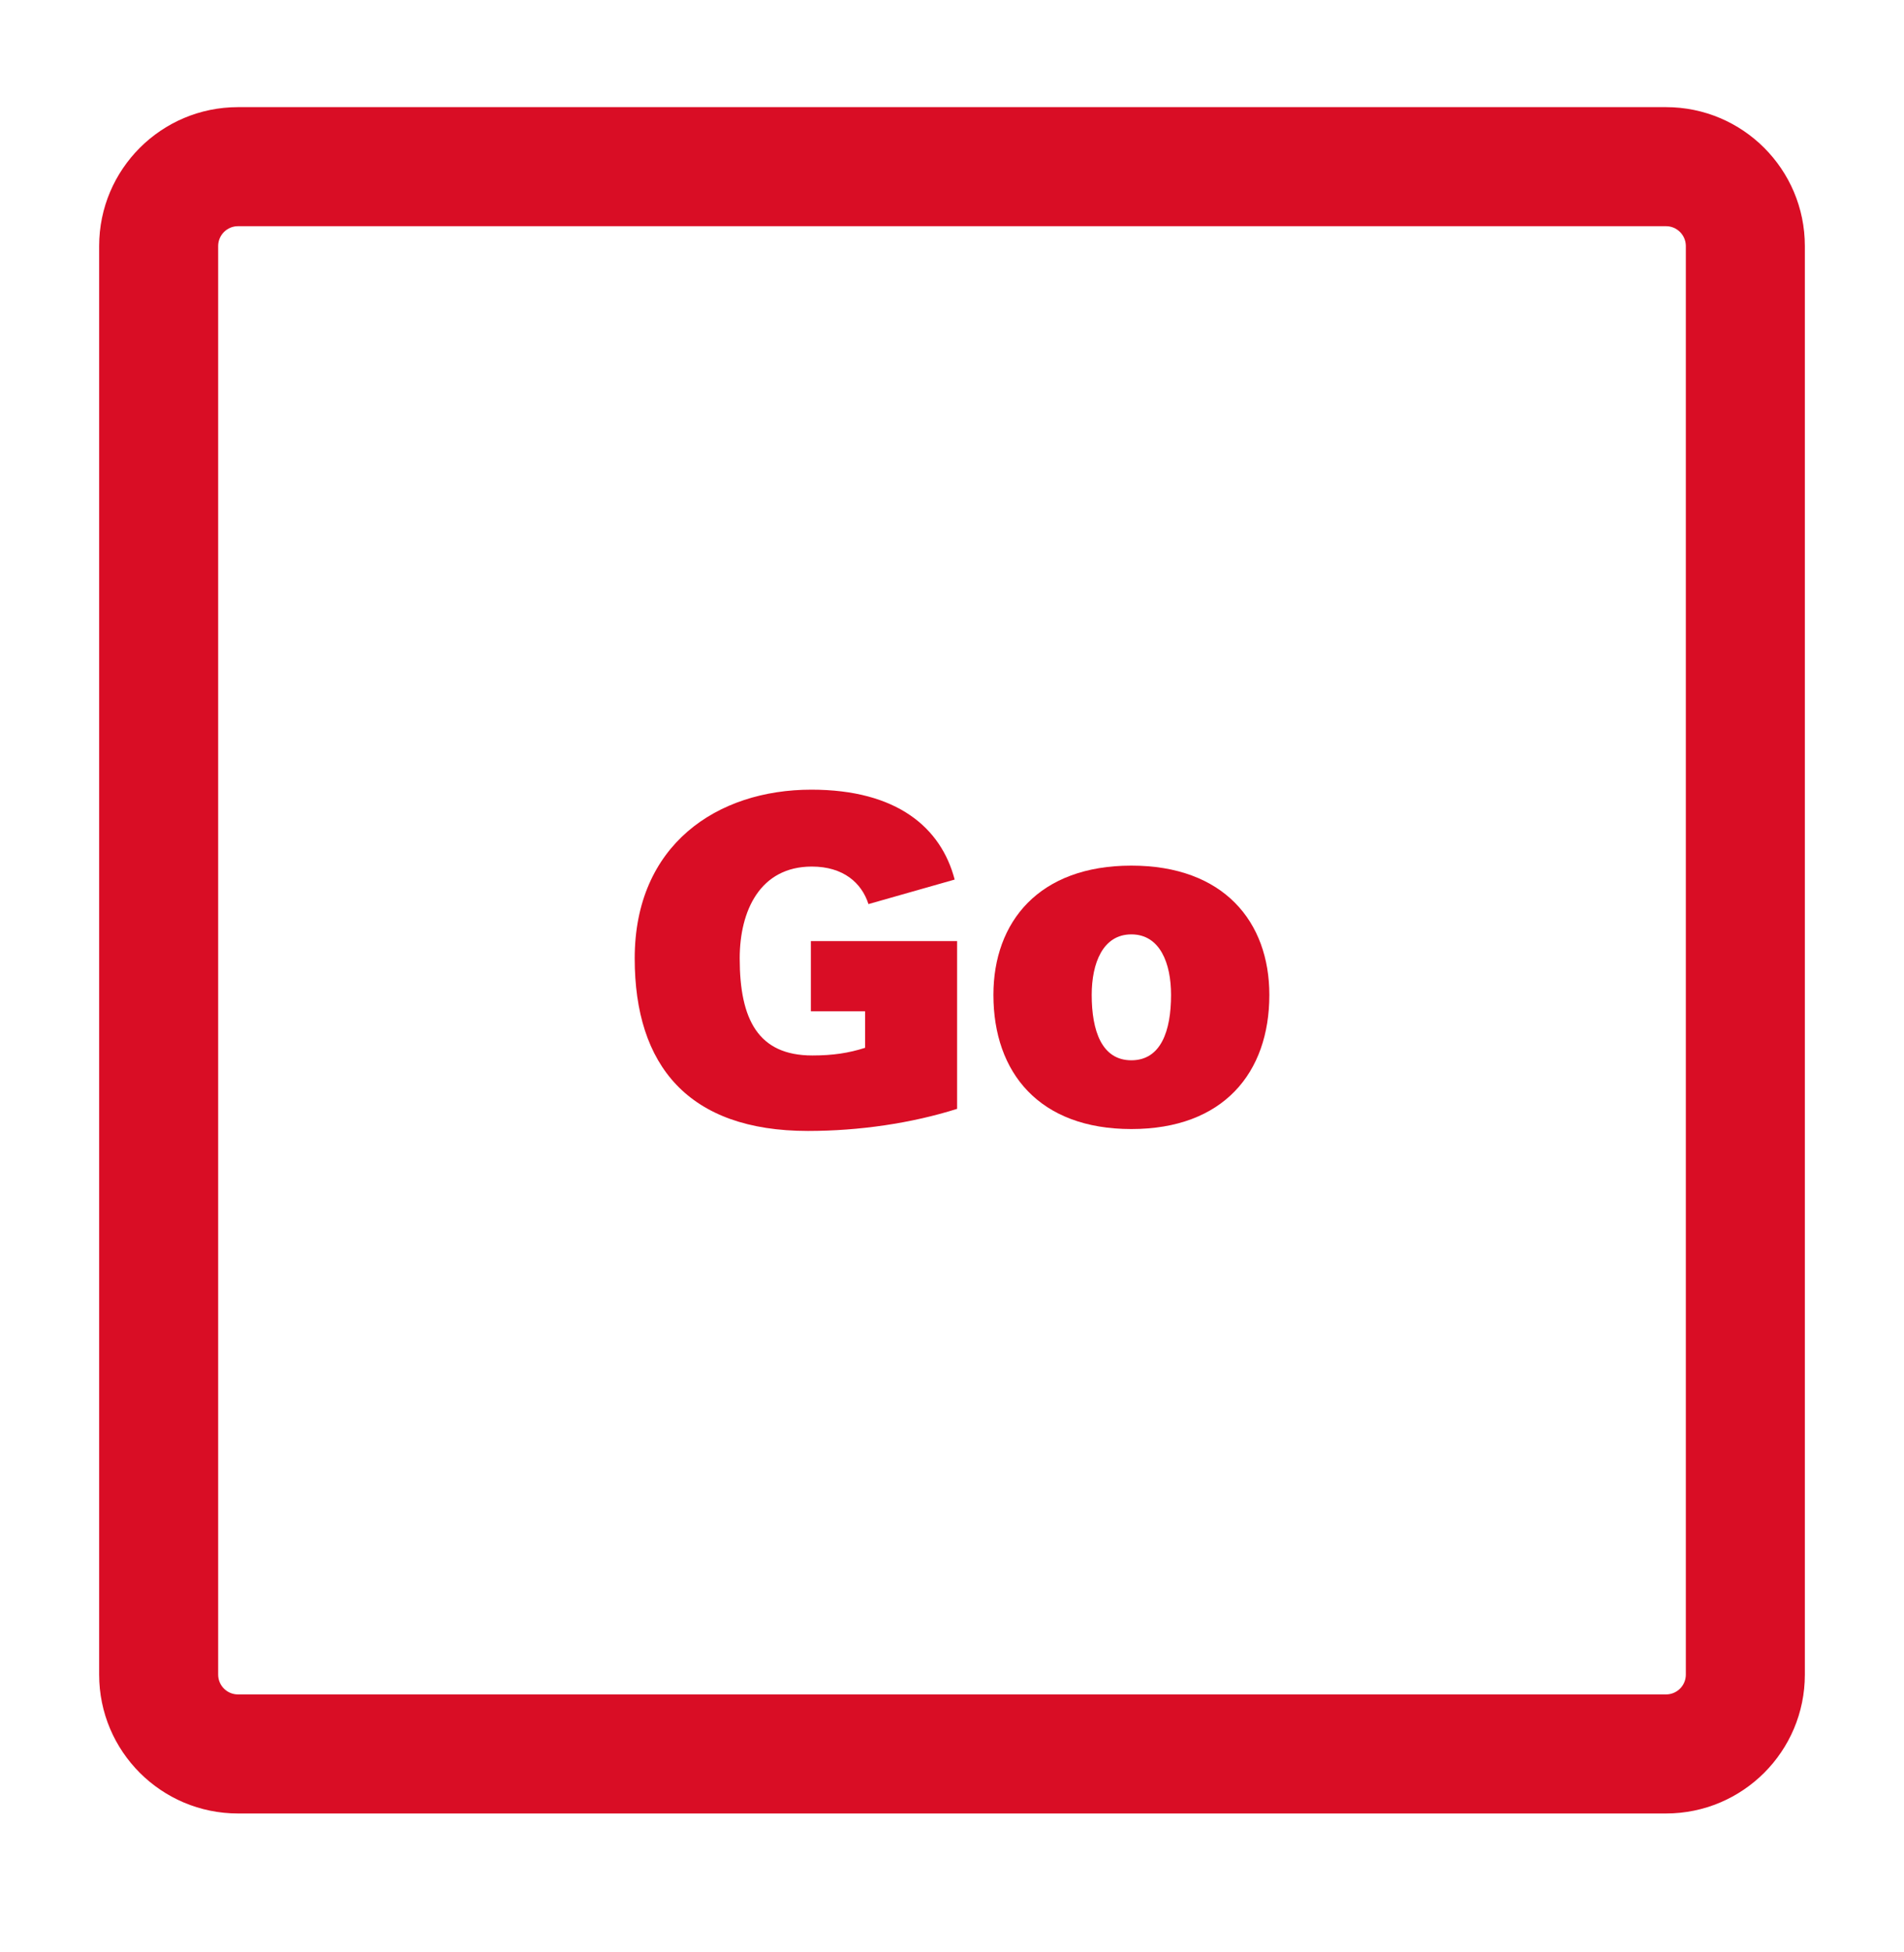
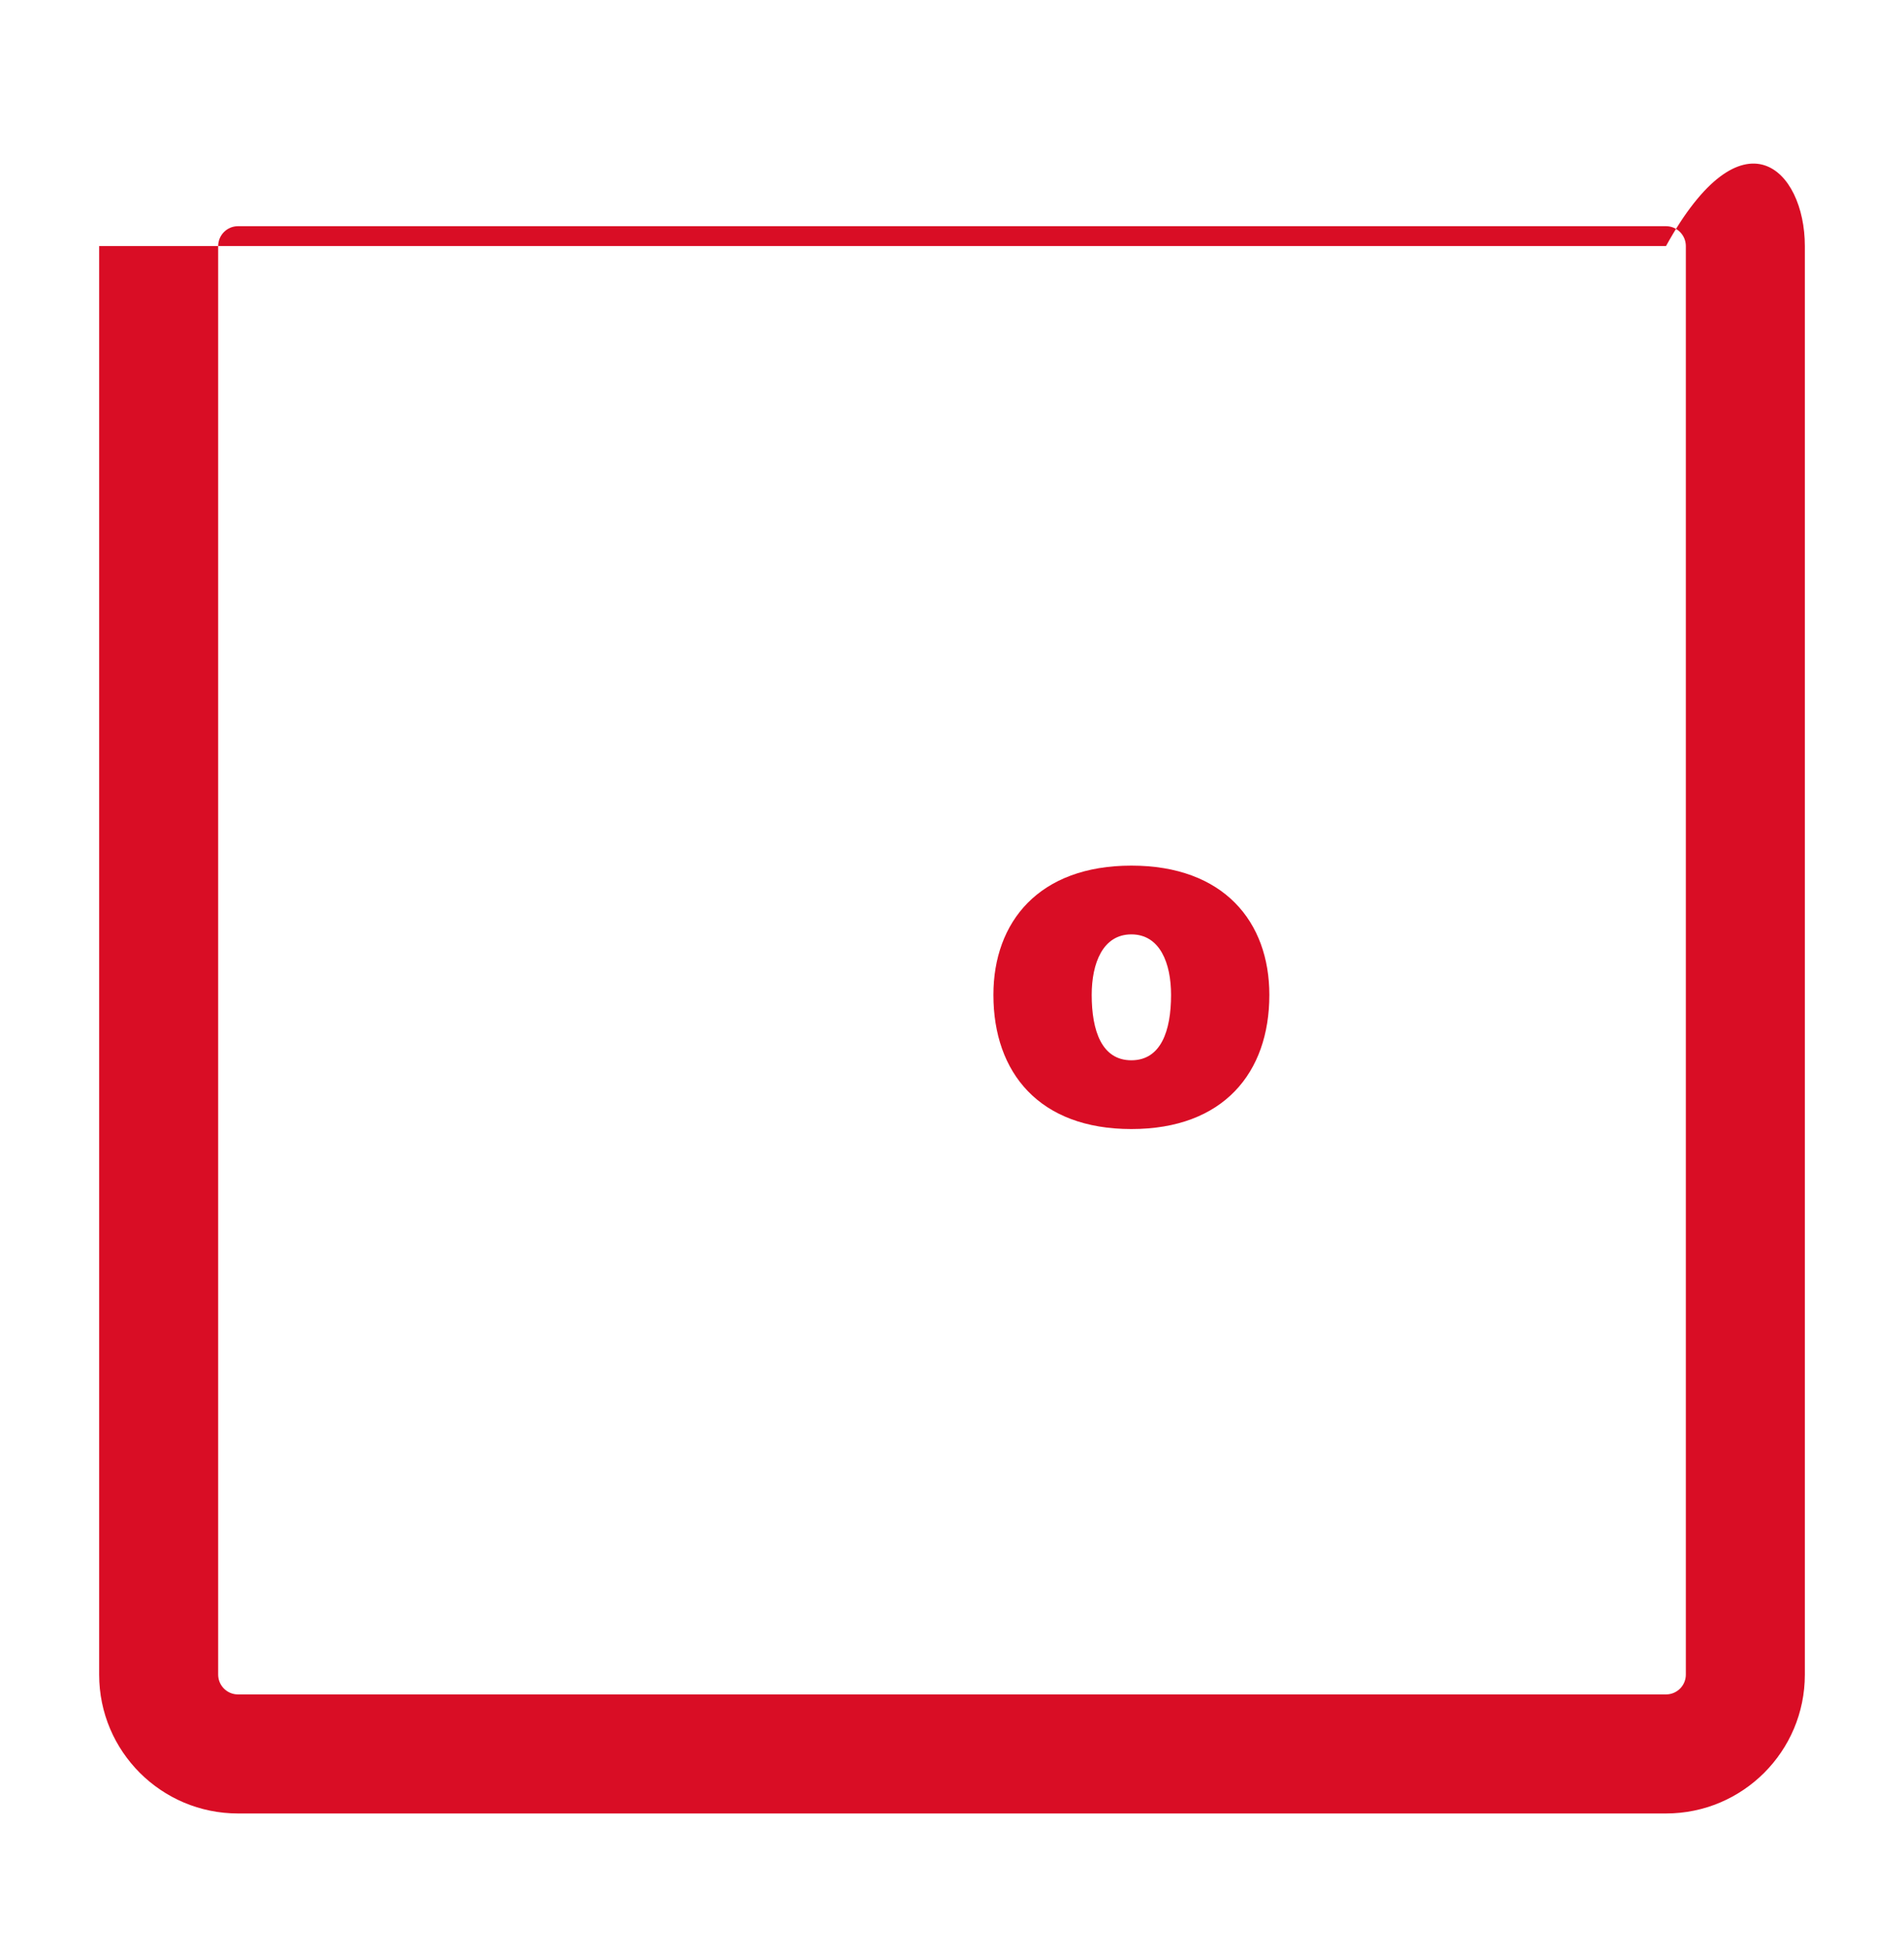
<svg xmlns="http://www.w3.org/2000/svg" width="40" height="41" viewBox="0 0 40 41" fill="none">
-   <path d="M20.107 23.286V19.763H17.035V21.237H18.174V22.004C17.828 22.115 17.493 22.165 17.066 22.165C15.927 22.165 15.54 21.408 15.54 20.126C15.54 19.127 15.967 18.198 17.056 18.198C17.717 18.198 18.103 18.541 18.245 18.986L20.056 18.471C19.771 17.381 18.845 16.583 17.045 16.583C15.062 16.583 13.334 17.744 13.334 20.126C13.334 22.377 14.462 23.75 16.974 23.75C18.052 23.75 19.151 23.588 20.107 23.286Z" fill="#D90D25" />
  <path d="M23.768 18.178C21.826 18.178 20.87 19.359 20.87 20.893C20.87 22.529 21.836 23.71 23.768 23.71C25.701 23.71 26.667 22.529 26.667 20.893C26.667 19.359 25.711 18.178 23.768 18.178ZM23.768 22.266C23.148 22.266 22.935 21.65 22.935 20.893C22.935 20.227 23.169 19.622 23.768 19.622C24.369 19.622 24.602 20.227 24.602 20.893C24.602 21.65 24.389 22.266 23.768 22.266Z" fill="#D90D25" />
-   <path fill-rule="evenodd" clip-rule="evenodd" d="M2.083 5.167C2.083 3.556 3.389 2.25 5 2.25H35C36.611 2.25 37.917 3.556 37.917 5.167V35.167C37.917 36.778 36.611 38.083 35 38.083H5C3.389 38.083 2.083 36.778 2.083 35.167V5.167ZM5 4.75C4.77 4.75 4.583 4.937 4.583 5.167V35.167C4.583 35.397 4.77 35.583 5 35.583H35C35.23 35.583 35.417 35.397 35.417 35.167V5.167C35.417 4.937 35.23 4.75 35 4.75H5Z" fill="#D90D25" />
+   <path fill-rule="evenodd" clip-rule="evenodd" d="M2.083 5.167H35C36.611 2.25 37.917 3.556 37.917 5.167V35.167C37.917 36.778 36.611 38.083 35 38.083H5C3.389 38.083 2.083 36.778 2.083 35.167V5.167ZM5 4.75C4.77 4.75 4.583 4.937 4.583 5.167V35.167C4.583 35.397 4.77 35.583 5 35.583H35C35.23 35.583 35.417 35.397 35.417 35.167V5.167C35.417 4.937 35.23 4.75 35 4.75H5Z" fill="#D90D25" />
</svg>